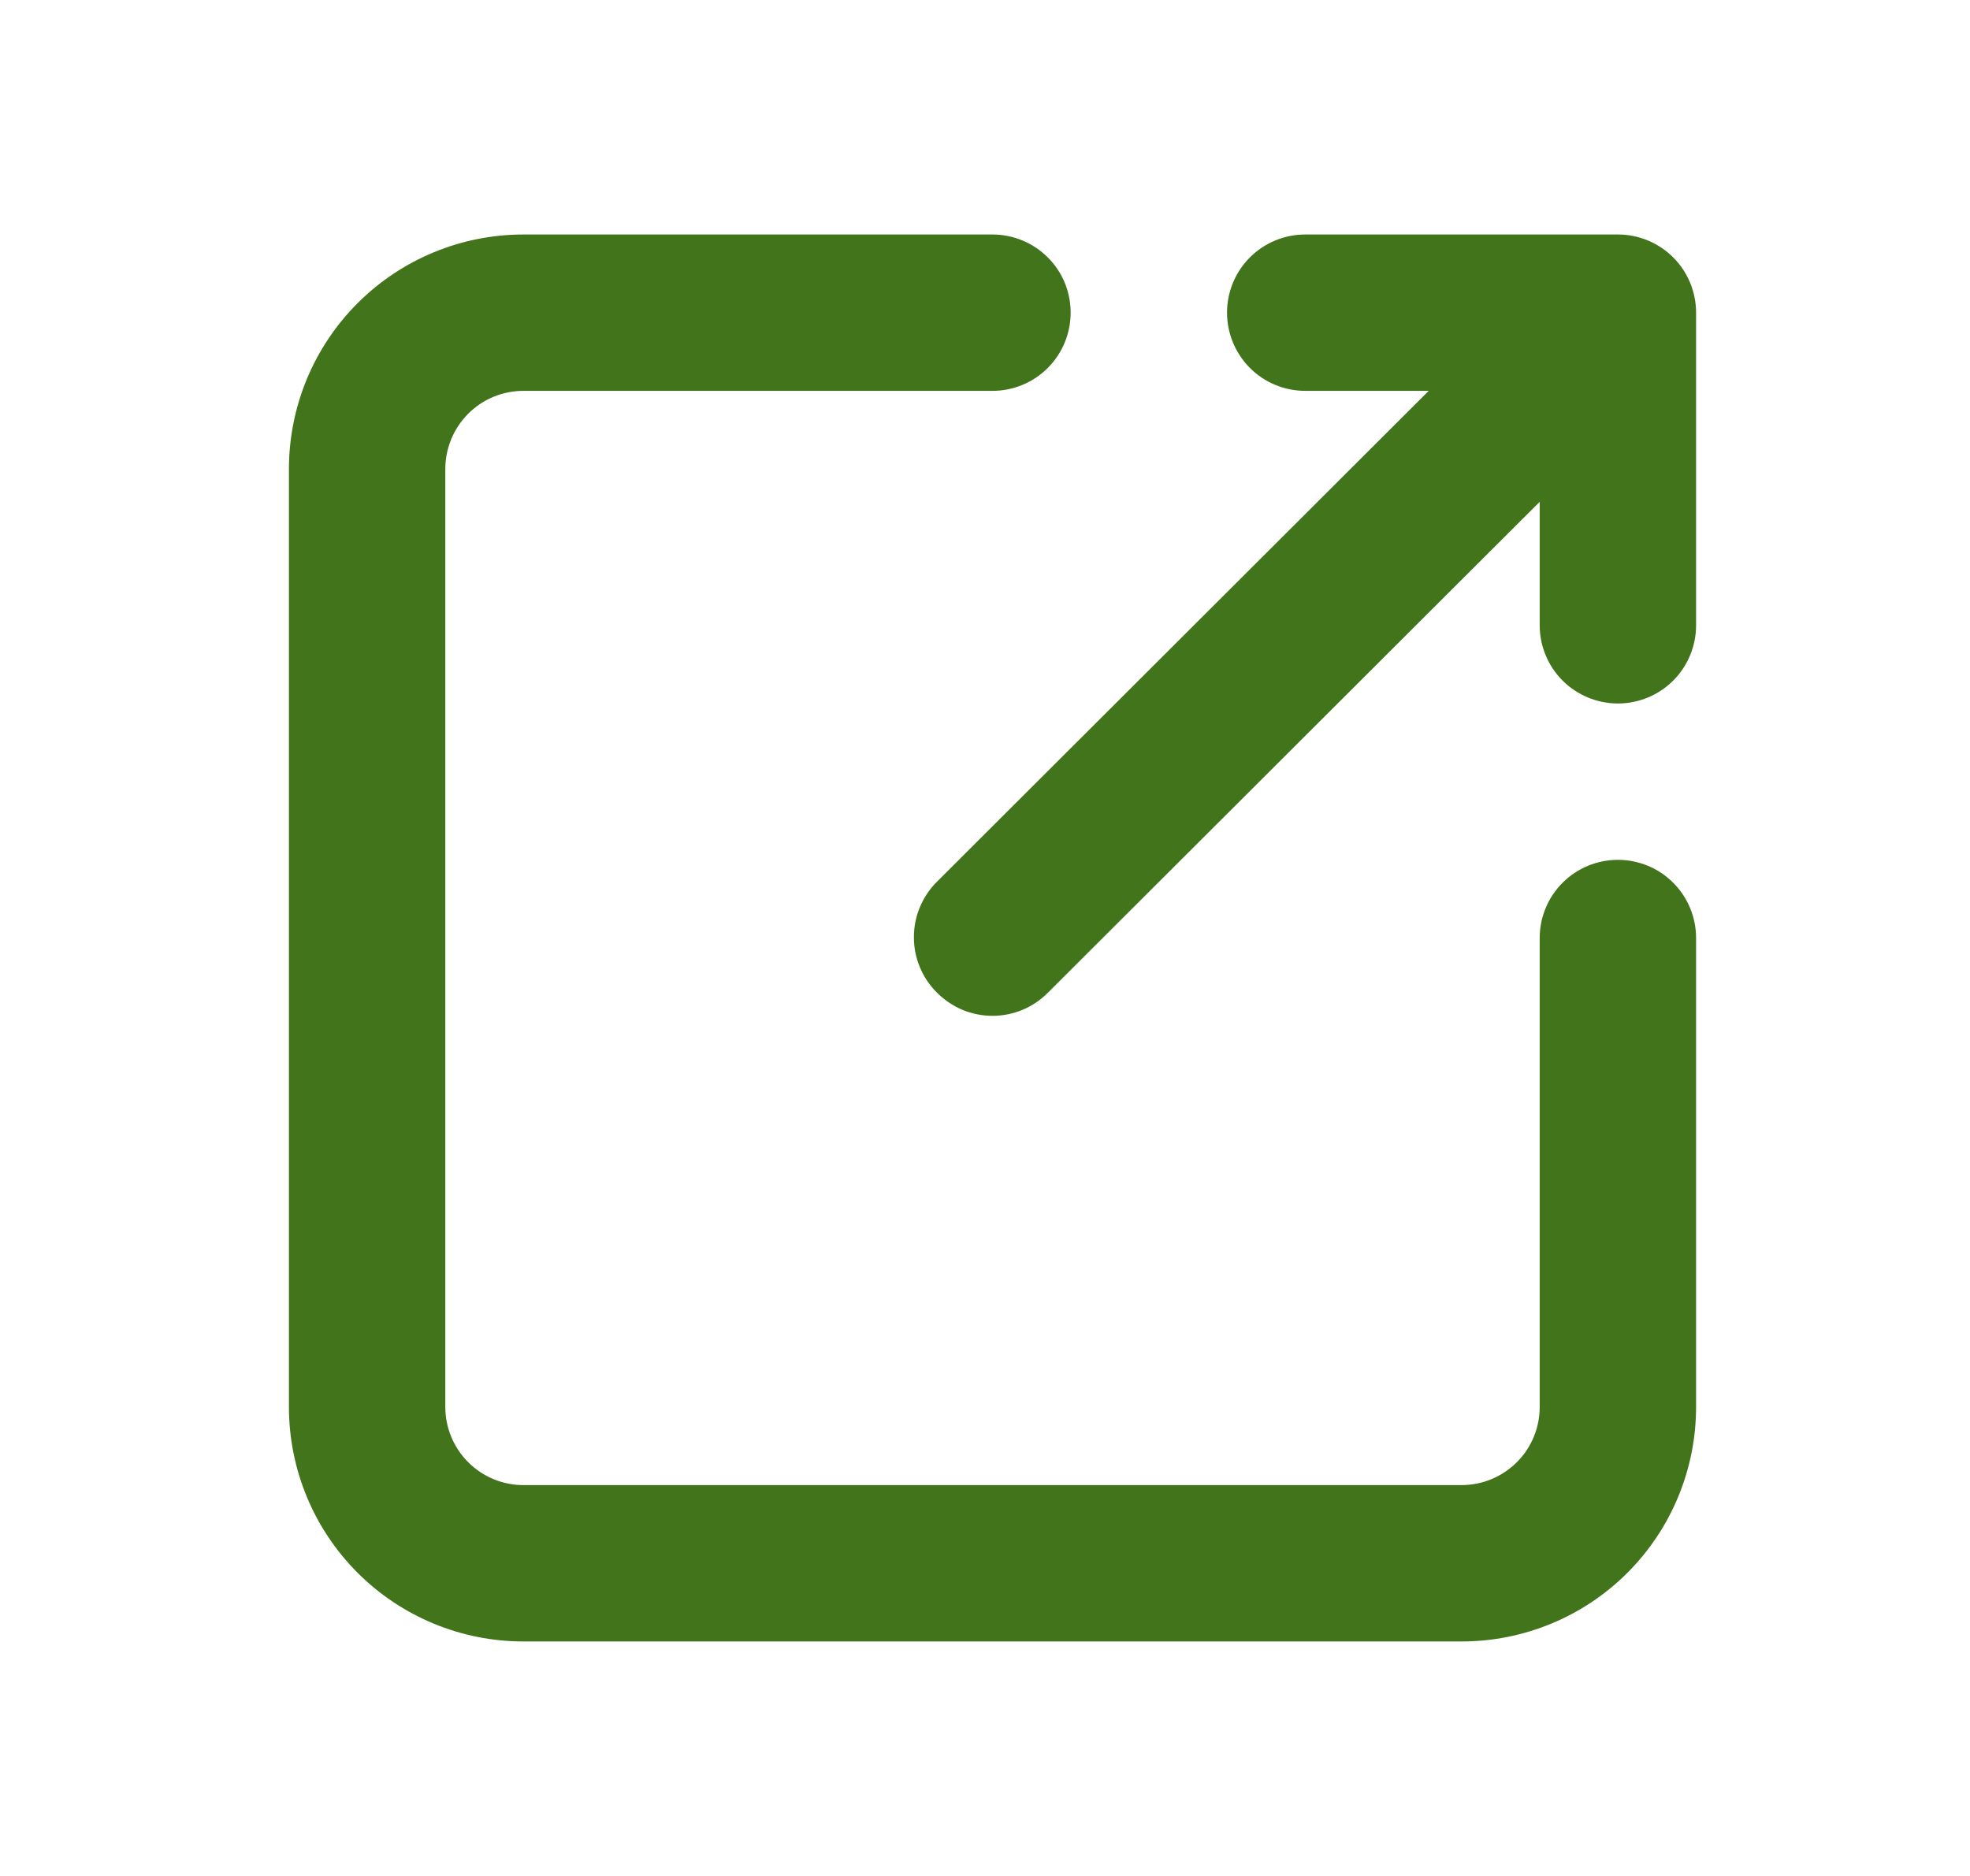
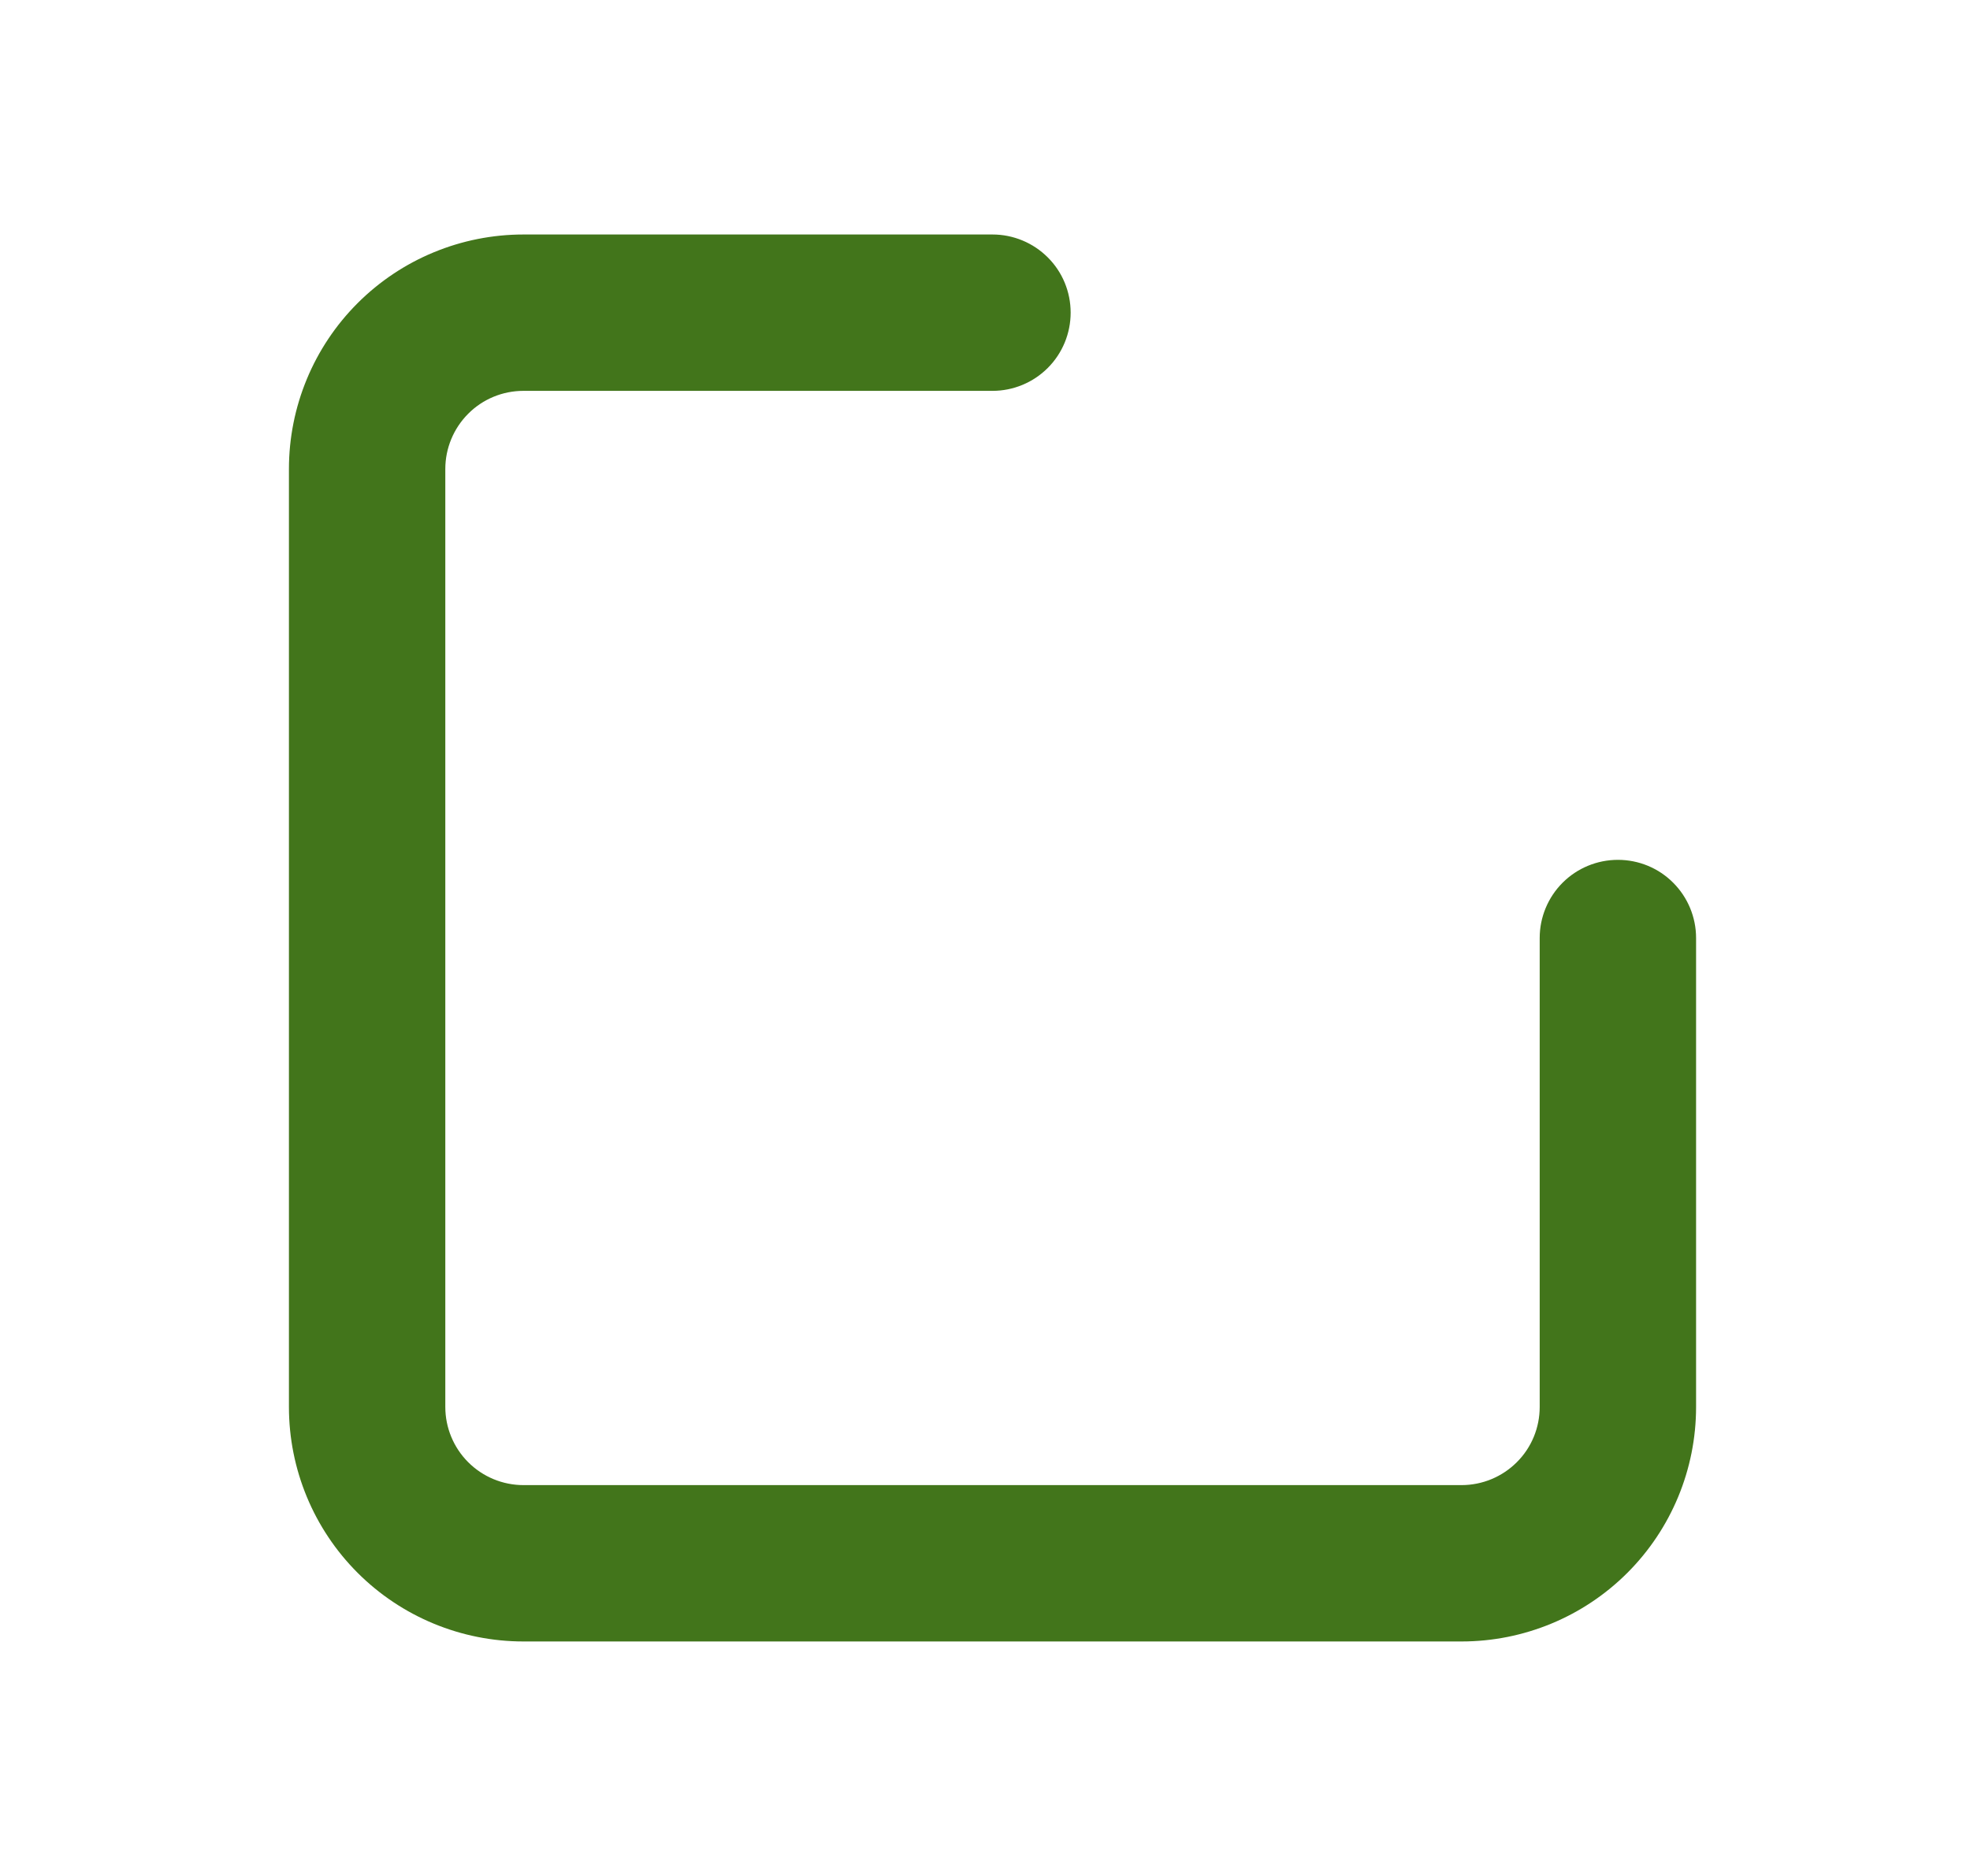
<svg xmlns="http://www.w3.org/2000/svg" width="21" height="20" viewBox="0 0 21 20" fill="none">
-   <path d="M17.247 9.167C17.026 9.167 16.814 9.254 16.657 9.411C16.501 9.567 16.413 9.779 16.413 10V15C16.413 15.221 16.326 15.433 16.169 15.589C16.013 15.745 15.801 15.833 15.58 15.833H5.58C5.359 15.833 5.147 15.745 4.991 15.589C4.835 15.433 4.747 15.221 4.747 15V5C4.747 4.779 4.835 4.567 4.991 4.411C5.147 4.254 5.359 4.167 5.58 4.167H10.58C10.801 4.167 11.013 4.079 11.169 3.923C11.326 3.766 11.413 3.554 11.413 3.333C11.413 3.112 11.326 2.9 11.169 2.744C11.013 2.588 10.801 2.5 10.58 2.5H5.58C4.917 2.5 4.281 2.763 3.812 3.232C3.343 3.701 3.08 4.337 3.08 5V15C3.08 15.663 3.343 16.299 3.812 16.768C4.281 17.237 4.917 17.5 5.58 17.5H15.58C16.243 17.5 16.879 17.237 17.348 16.768C17.817 16.299 18.08 15.663 18.08 15V10C18.08 9.779 17.992 9.567 17.836 9.411C17.68 9.254 17.468 9.167 17.247 9.167Z" fill="#42751B" />
-   <path d="M13.913 4.167H15.23L9.988 9.4C9.91 9.477 9.848 9.57 9.806 9.671C9.763 9.773 9.742 9.882 9.742 9.992C9.742 10.102 9.763 10.211 9.806 10.312C9.848 10.414 9.91 10.506 9.988 10.583C10.066 10.661 10.158 10.723 10.259 10.766C10.361 10.808 10.47 10.83 10.58 10.83C10.69 10.83 10.799 10.808 10.9 10.766C11.002 10.723 11.094 10.661 11.171 10.583L16.413 5.35V6.667C16.413 6.888 16.501 7.1 16.657 7.256C16.814 7.412 17.026 7.5 17.247 7.5C17.468 7.5 17.68 7.412 17.836 7.256C17.992 7.1 18.08 6.888 18.08 6.667V3.333C18.08 3.112 17.992 2.9 17.836 2.744C17.68 2.588 17.468 2.5 17.247 2.5H13.913C13.692 2.5 13.48 2.588 13.324 2.744C13.168 2.9 13.08 3.112 13.08 3.333C13.08 3.554 13.168 3.766 13.324 3.923C13.48 4.079 13.692 4.167 13.913 4.167Z" fill="#42751B" />
+   <path d="M17.247 9.167C17.026 9.167 16.814 9.254 16.657 9.411C16.501 9.567 16.413 9.779 16.413 10V15C16.413 15.221 16.326 15.433 16.169 15.589C16.013 15.745 15.801 15.833 15.58 15.833H5.58C5.359 15.833 5.147 15.745 4.991 15.589C4.835 15.433 4.747 15.221 4.747 15V5C4.747 4.779 4.835 4.567 4.991 4.411C5.147 4.254 5.359 4.167 5.58 4.167H10.58C10.801 4.167 11.013 4.079 11.169 3.923C11.326 3.766 11.413 3.554 11.413 3.333C11.413 3.112 11.326 2.9 11.169 2.744C11.013 2.588 10.801 2.5 10.58 2.5H5.58C4.917 2.5 4.281 2.763 3.812 3.232C3.343 3.701 3.08 4.337 3.08 5V15C3.08 15.663 3.343 16.299 3.812 16.768C4.281 17.237 4.917 17.5 5.58 17.5H15.58C16.243 17.5 16.879 17.237 17.348 16.768C17.817 16.299 18.08 15.663 18.08 15V10C18.08 9.779 17.992 9.567 17.836 9.411C17.68 9.254 17.468 9.167 17.247 9.167" fill="#42751B" />
</svg>